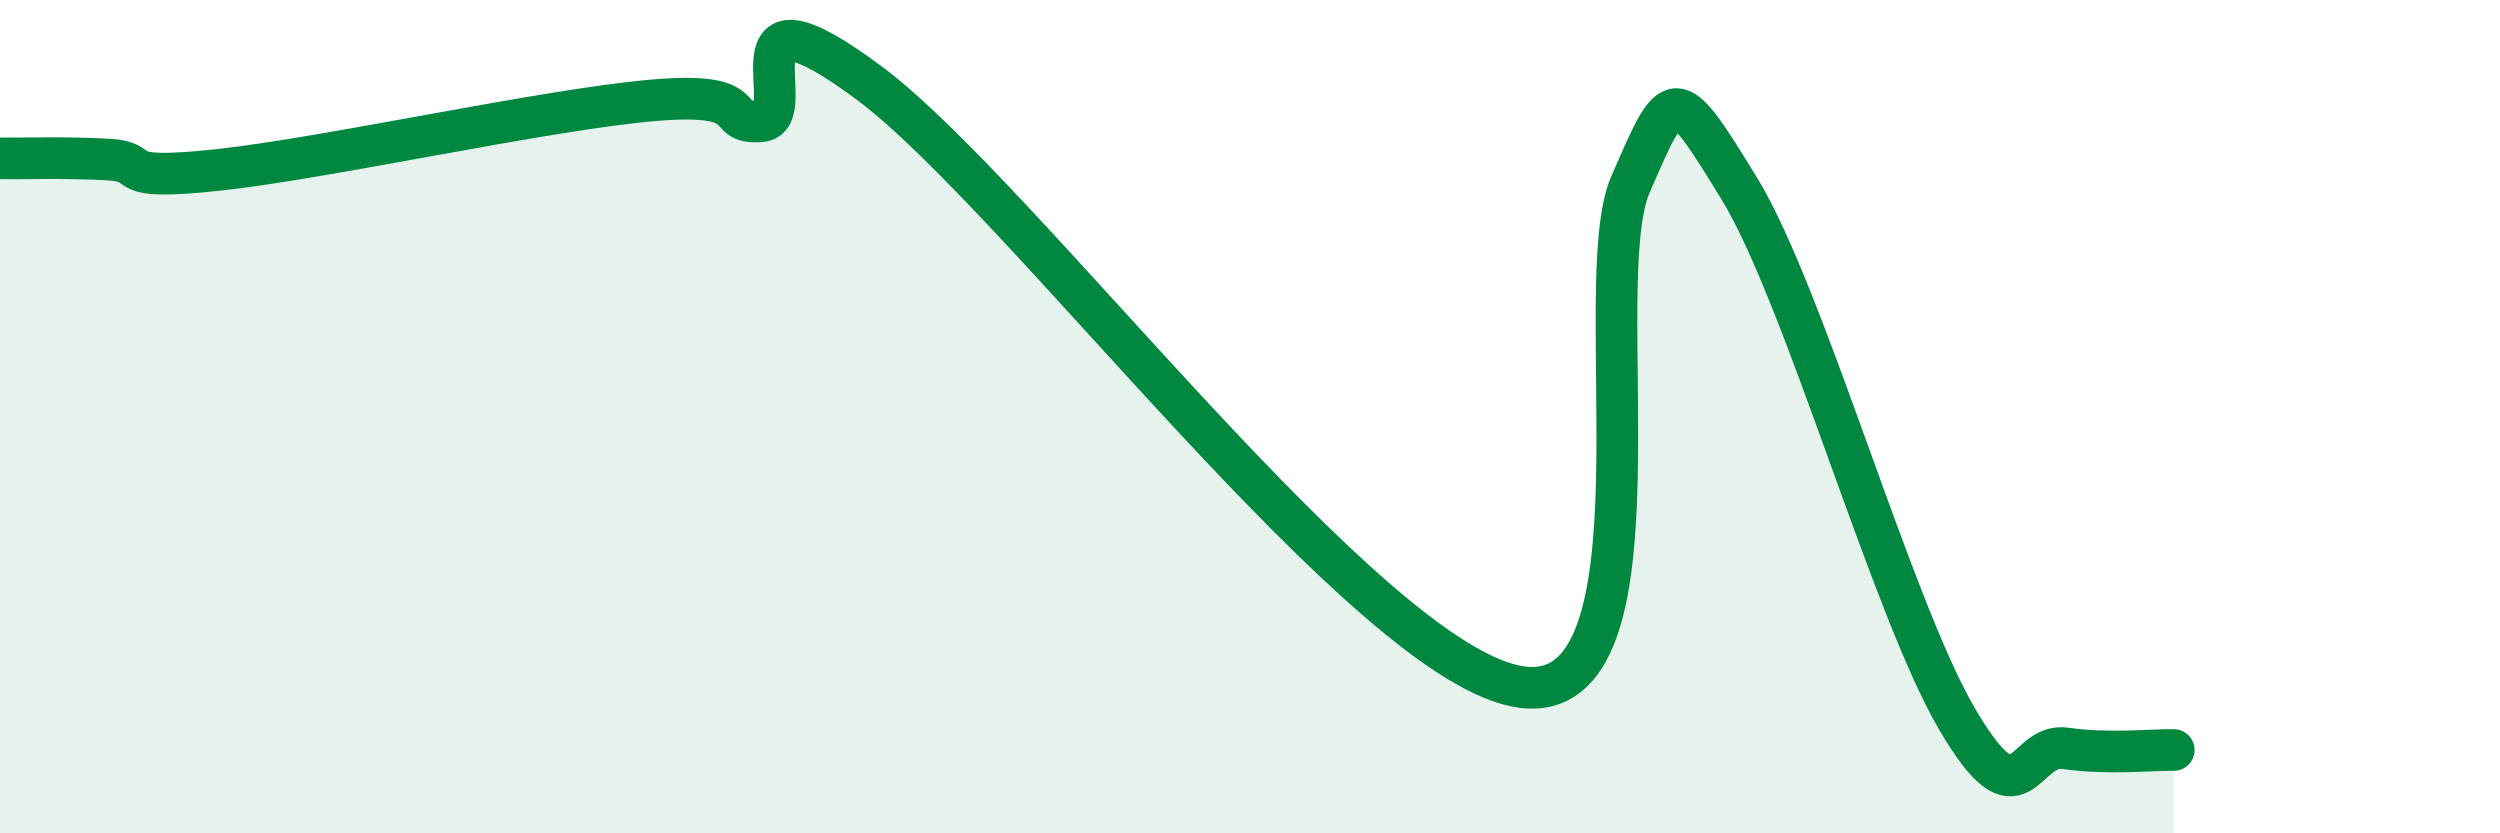
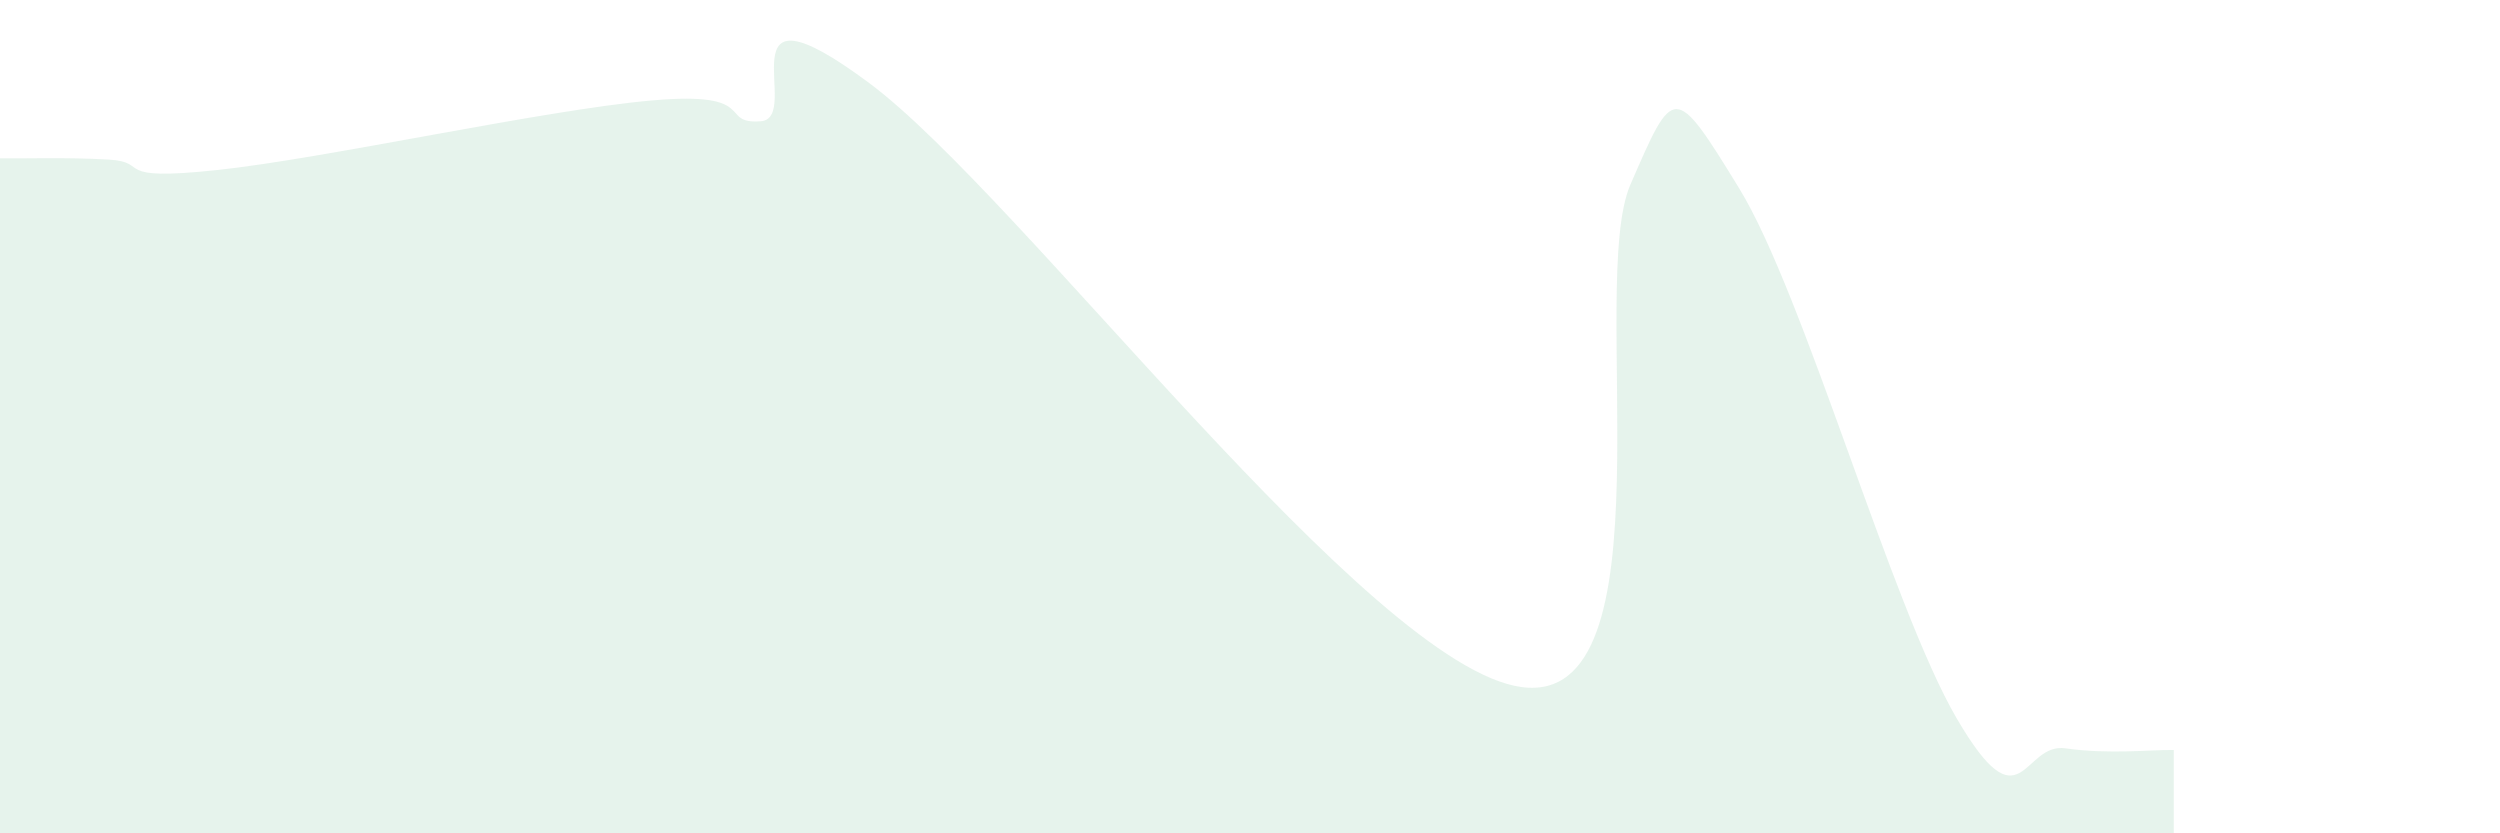
<svg xmlns="http://www.w3.org/2000/svg" width="60" height="20" viewBox="0 0 60 20">
  <path d="M 0,3.8 C 0.52,3.81 1.57,3.77 2.61,3.83 C 3.65,3.89 2.61,4.36 5.22,4.08 C 7.83,3.8 13.04,2.64 15.65,2.41 C 18.26,2.18 17.22,2.99 18.26,2.91 C 19.3,2.83 17.22,-0.72 20.87,2 C 24.52,4.72 32.87,16 36.52,16.49 C 40.17,16.98 38.09,6.82 39.13,4.43 C 40.17,2.04 40.17,1.96 41.74,4.52 C 43.31,7.08 45.39,14.55 46.96,17.24 C 48.53,19.93 48.53,17.81 49.57,17.96 C 50.61,18.11 51.65,17.99 52.17,18L52.17 20L0 20Z" fill="#008740" opacity="0.1" stroke-linecap="round" stroke-linejoin="round" />
-   <path d="M 0,3.8 C 0.52,3.81 1.57,3.77 2.61,3.83 C 3.65,3.89 2.61,4.36 5.22,4.08 C 7.83,3.8 13.04,2.64 15.65,2.41 C 18.26,2.18 17.22,2.99 18.26,2.91 C 19.3,2.83 17.22,-0.72 20.87,2 C 24.52,4.72 32.87,16 36.52,16.49 C 40.17,16.98 38.09,6.82 39.13,4.43 C 40.17,2.04 40.17,1.96 41.74,4.52 C 43.31,7.08 45.39,14.55 46.96,17.24 C 48.53,19.93 48.53,17.81 49.57,17.96 C 50.61,18.11 51.65,17.99 52.17,18" stroke="#008740" stroke-width="1" fill="none" stroke-linecap="round" stroke-linejoin="round" />
</svg>